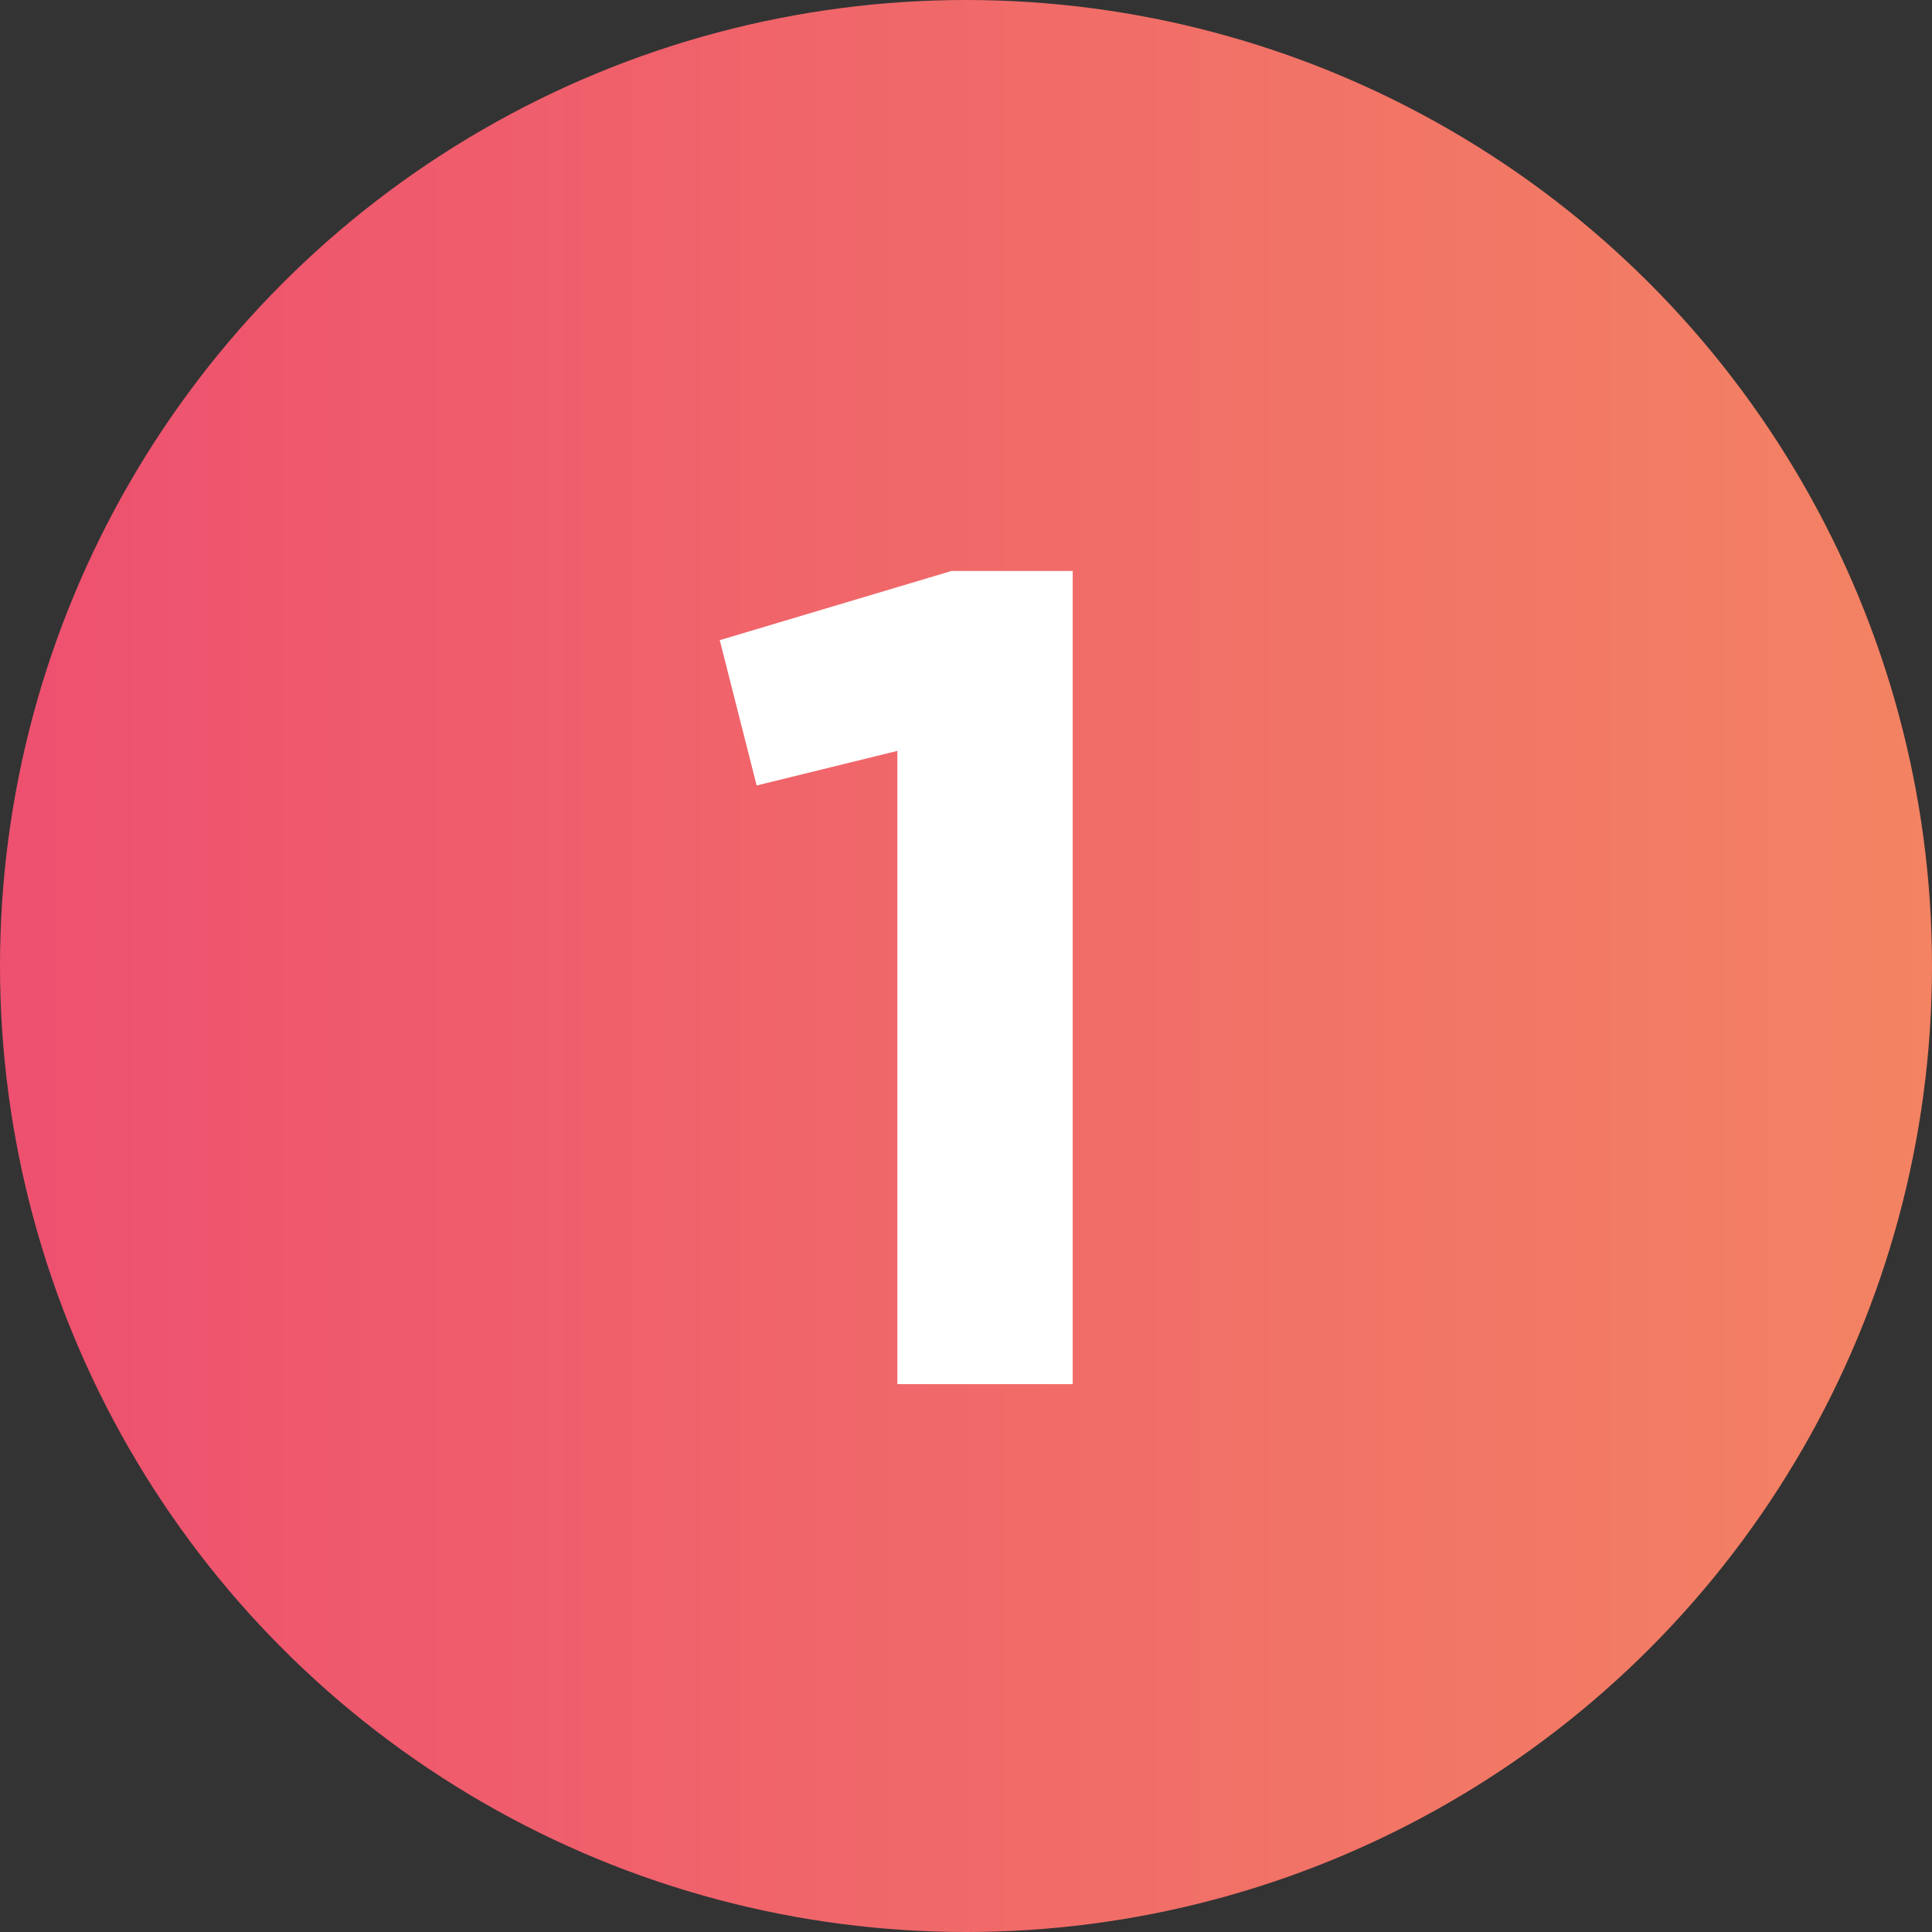
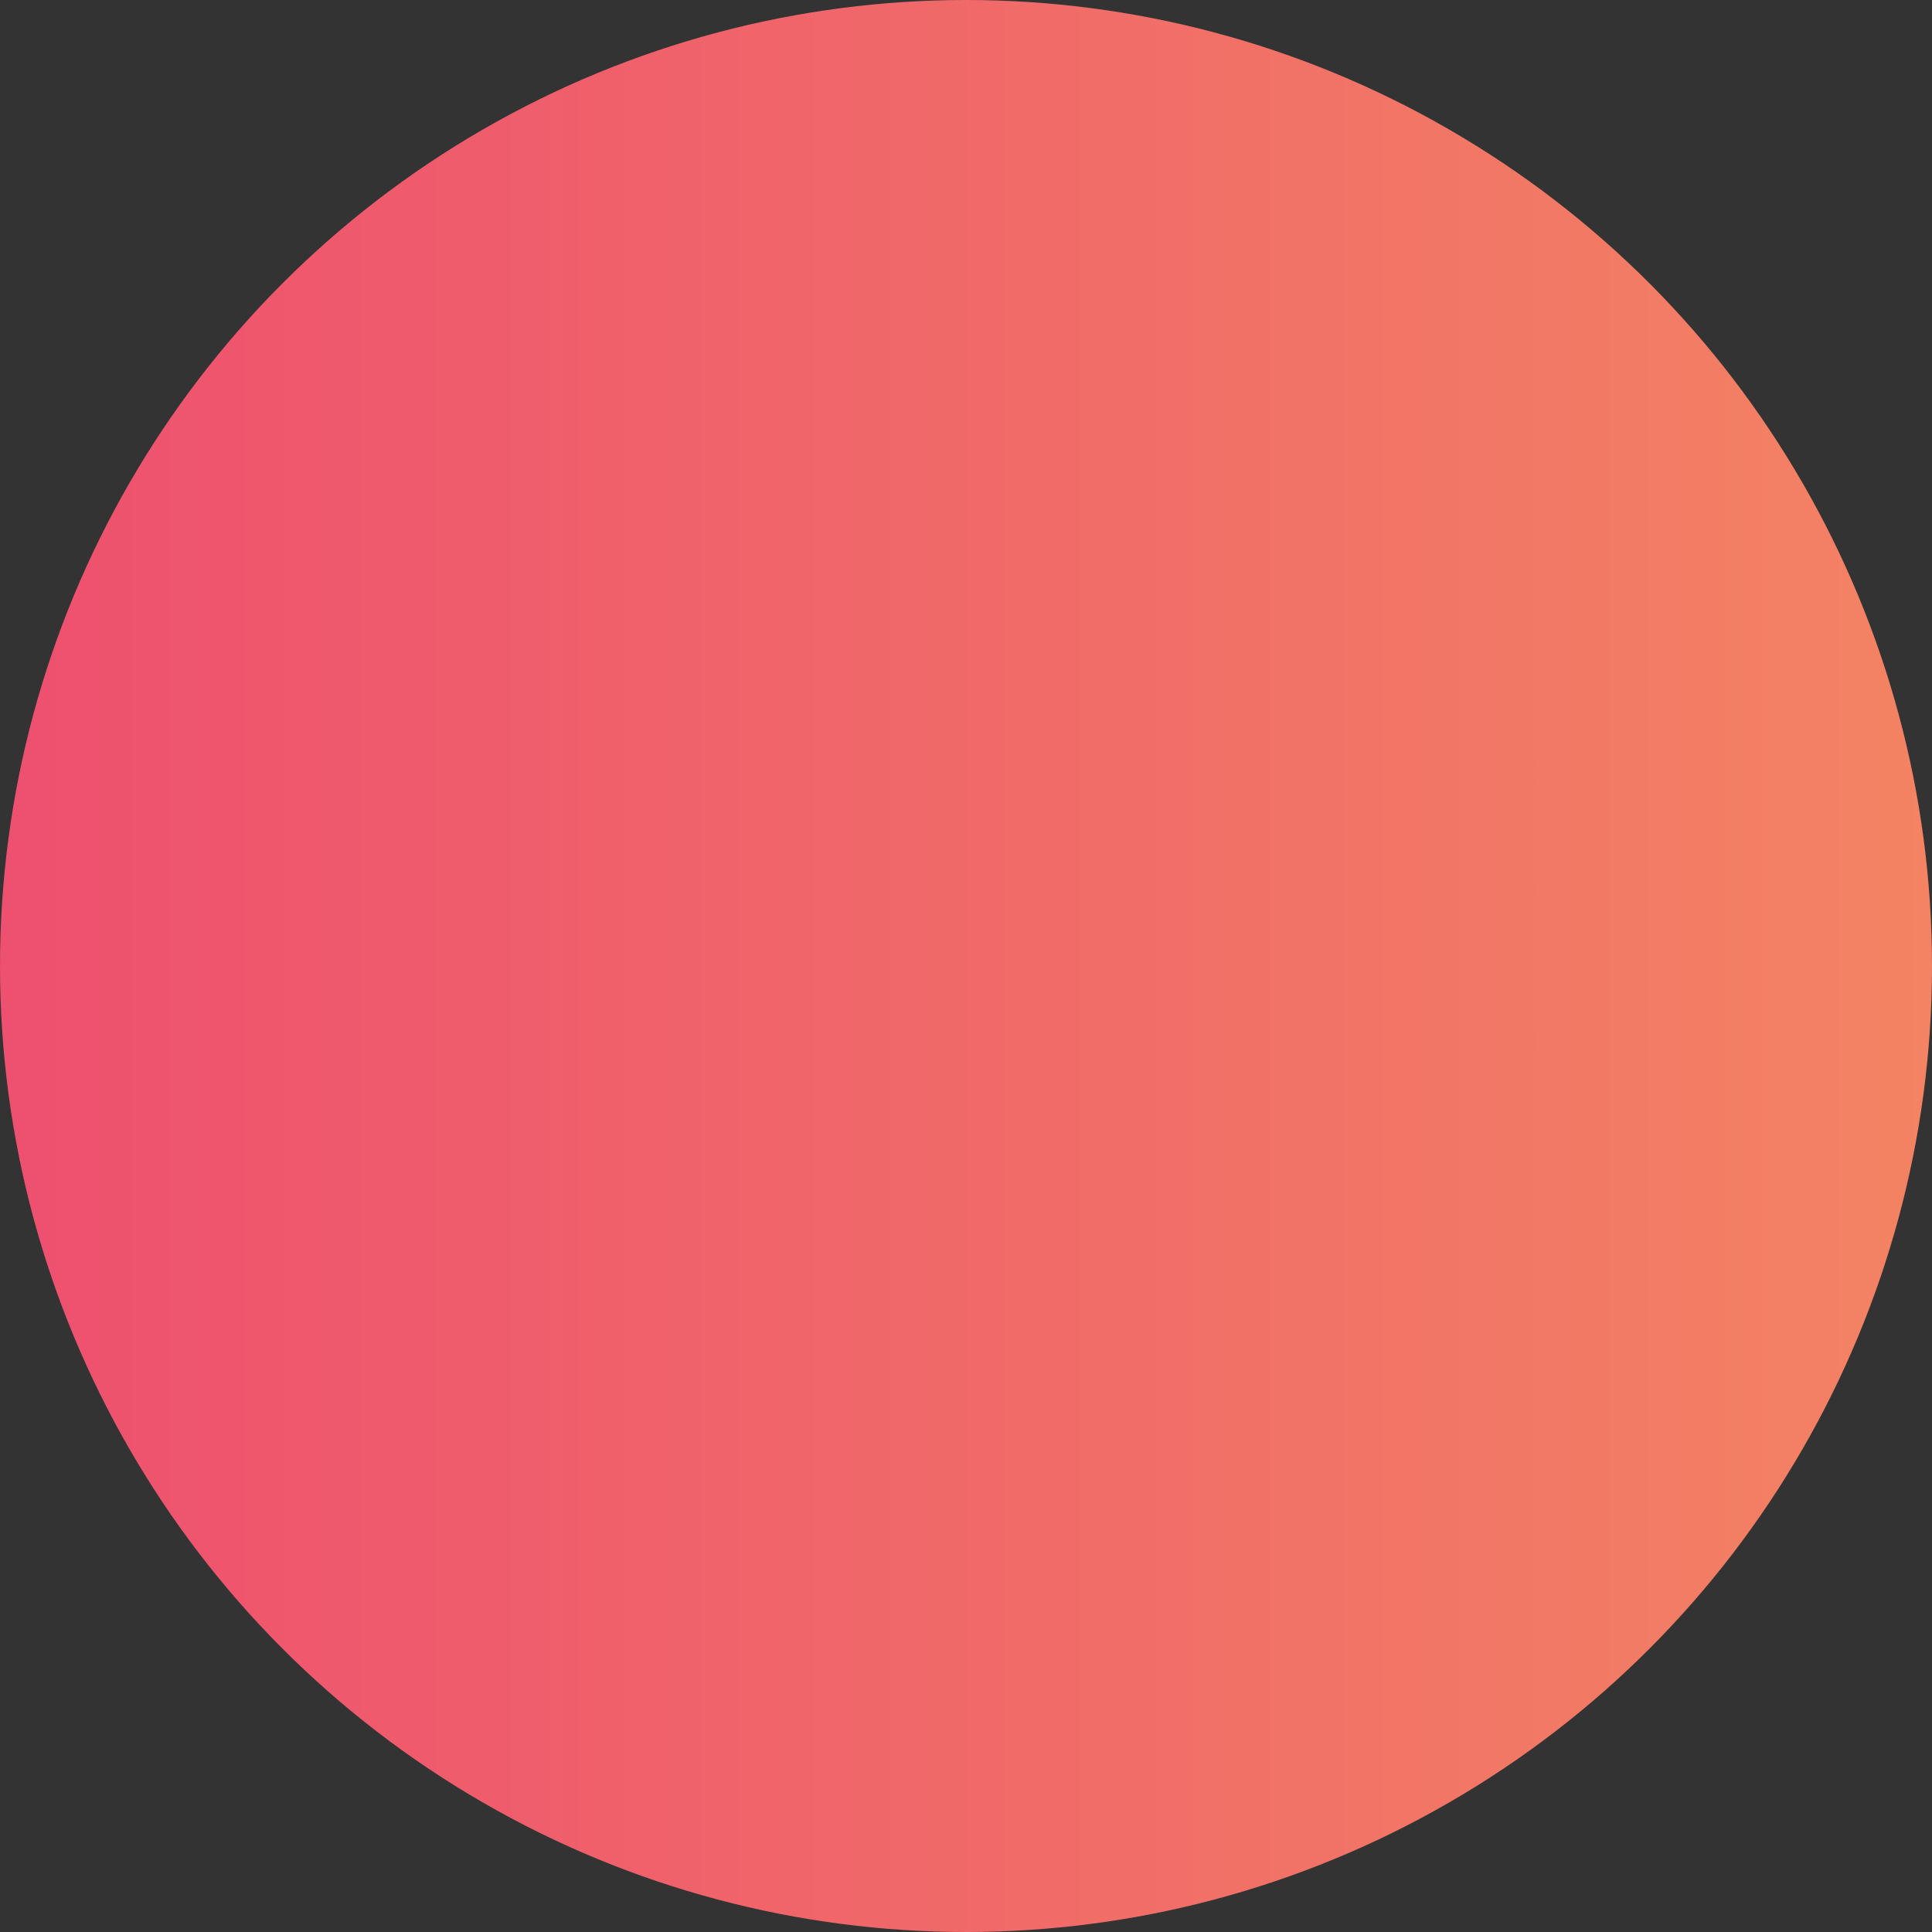
<svg xmlns="http://www.w3.org/2000/svg" width="67" height="67" viewBox="0 0 67 67" fill="none">
  <rect x="0" y="0" width="67" height="67" fill="#333333" stroke="none" />
  <circle cx="33.5" cy="33.5" r="33.5" fill="url(#paint0_linear_2097_17175)" />
-   <path d="M31.12 48V26.04L26.24 27.24L24.96 22.2L33 19.8H37.2V48H31.12Z" fill="white" />
  <defs>
    <linearGradient id="paint0_linear_2097_17175" x1="0" y1="33.716" x2="67" y2="33.716" gradientUnits="userSpaceOnUse">
      <stop stop-color="#EE506F" />
      <stop offset="1" stop-color="#F38363" />
    </linearGradient>
  </defs>
</svg>